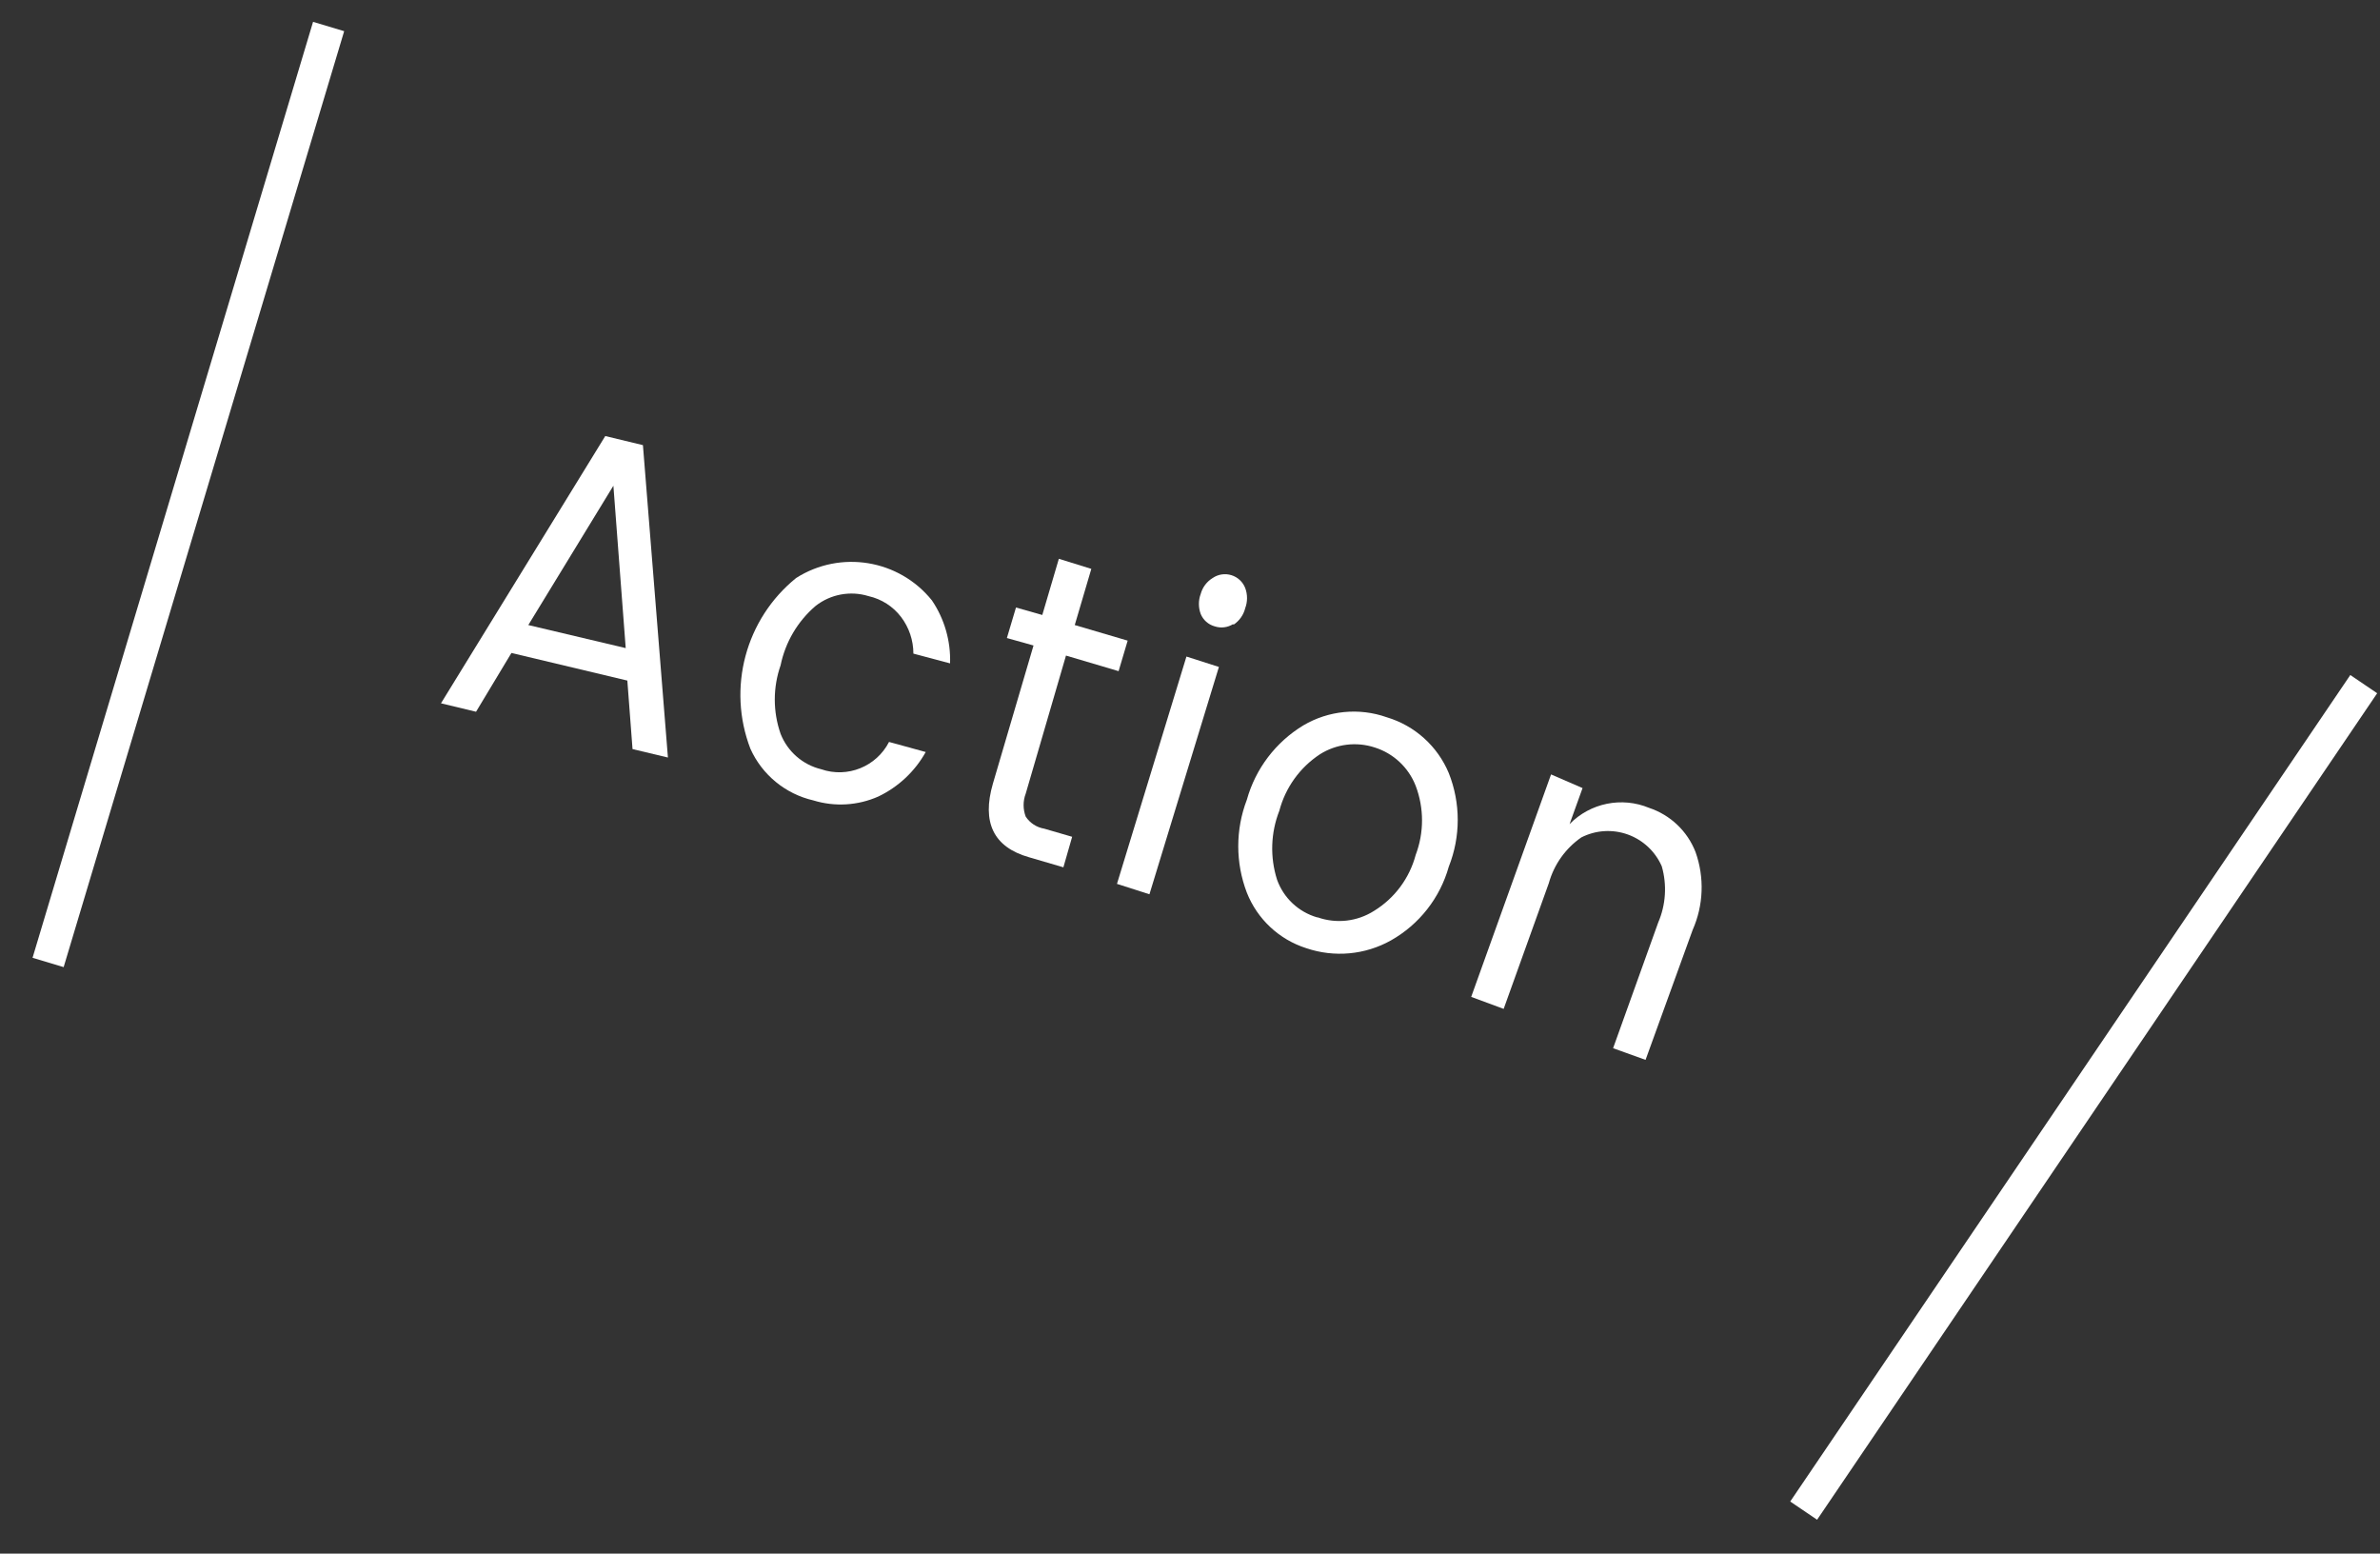
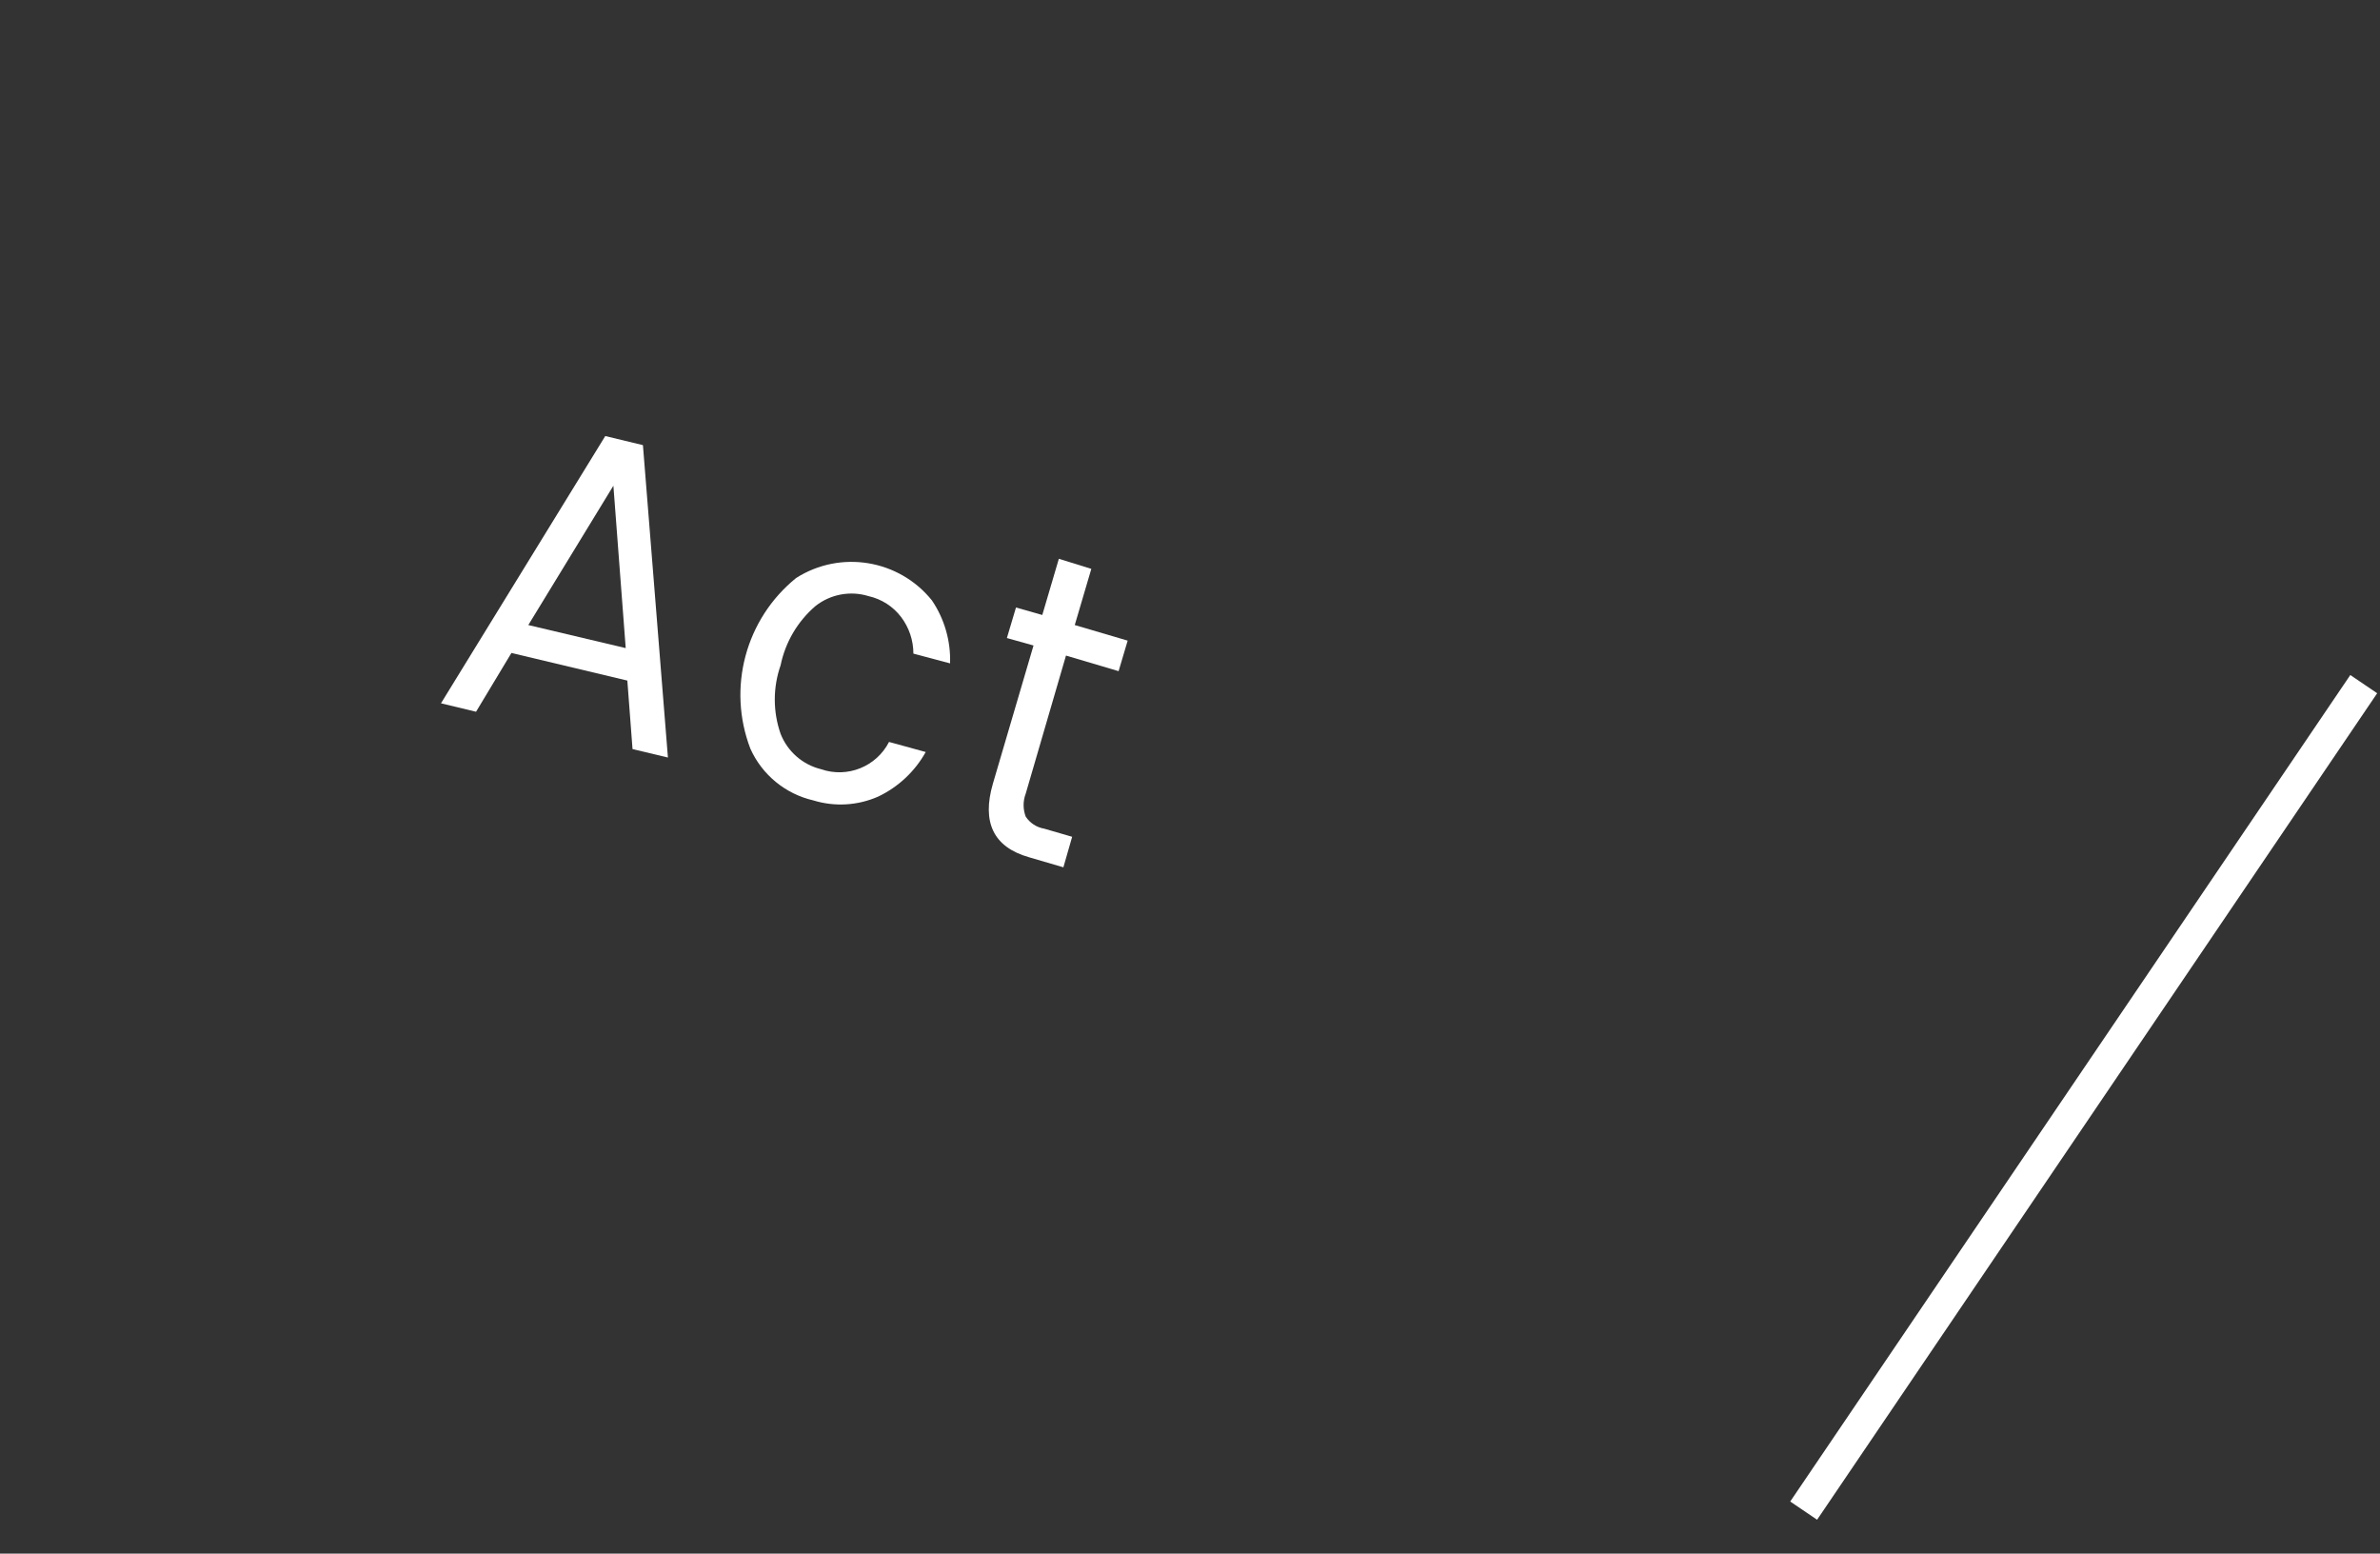
<svg xmlns="http://www.w3.org/2000/svg" width="95px" height="62px" viewBox="0 0 95 62" version="1.1">
  <rect x="0" y="0" width="95" height="62" fill="#333333" stroke="none" />
  <title>action</title>
  <g id="Symbols" stroke="none" stroke-width="1" fill="none" fill-rule="evenodd">
    <g id="blueprint_1440px-management" transform="translate(-885, -153)">
      <g id="action" transform="translate(886.92, 154.058)">
-         <line x1="11.197" y1="-3.19744231e-13" x2="5.24025268e-14" y2="37.351" id="Path" stroke="#FFFFFF" stroke-width="1.296" />
        <g id="Action" transform="translate(15.682, 16.343)" fill="#FFFFFF" fill-rule="nonzero">
          <path d="M7.646,12.493 L7.439,9.759 L2.812,8.657 L1.4,11.003 L1.22568627e-13,10.666 L6.558,-1.17239556e-14 L8.061,0.363 L9.059,12.83 L7.646,12.493 Z M3.486,7.543 L7.374,8.463 L6.882,1.983 L3.486,7.543 Z" id="Shape" />
          <path d="M12.351,12.48 C11.418,10.052 12.156,7.3 14.178,5.664 C15.949,4.54 18.28,4.925 19.596,6.558 C20.097,7.298 20.351,8.178 20.321,9.072 L18.857,8.683 C18.857,8.154 18.684,7.64 18.364,7.219 C18.043,6.799 17.584,6.505 17.068,6.389 C16.343,6.165 15.554,6.311 14.956,6.778 C14.238,7.391 13.746,8.225 13.556,9.15 C13.247,10.035 13.247,10.999 13.556,11.884 C13.834,12.591 14.438,13.118 15.176,13.297 C16.224,13.658 17.378,13.194 17.885,12.208 L19.349,12.61 C18.918,13.384 18.256,14.004 17.457,14.386 C16.64,14.748 15.72,14.804 14.865,14.541 C13.751,14.285 12.821,13.523 12.351,12.48 L12.351,12.48 Z" id="Path" />
          <path d="M24.08,15.669 L25.194,15.993 L24.844,17.211 L23.471,16.809 C22.058,16.407 21.578,15.422 22.032,13.867 L23.652,8.359 L22.589,8.061 L22.952,6.843 L24.002,7.141 L24.663,4.899 L25.959,5.301 L25.298,7.543 L27.41,8.165 L27.048,9.383 L24.948,8.761 L23.341,14.269 C23.228,14.565 23.228,14.893 23.341,15.189 C23.51,15.445 23.777,15.618 24.08,15.669 L24.08,15.669 Z" id="Path" />
-           <path d="M26.983,17.872 L29.756,8.8 L31.052,9.215 L28.279,18.287 L26.983,17.872 Z M31.622,7.504 C31.402,7.643 31.131,7.677 30.884,7.595 C30.632,7.526 30.426,7.344 30.326,7.102 C30.229,6.843 30.229,6.558 30.326,6.299 C30.399,6.033 30.571,5.806 30.806,5.664 C31.024,5.515 31.298,5.475 31.551,5.553 C31.803,5.631 32.006,5.819 32.102,6.065 C32.199,6.324 32.199,6.61 32.102,6.869 C32.035,7.14 31.868,7.376 31.635,7.53 L31.622,7.504 Z" id="Shape" />
-           <path d="M32.167,18.222 C31.71,17.028 31.71,15.708 32.167,14.515 C32.514,13.275 33.32,12.214 34.422,11.547 C35.429,10.952 36.649,10.833 37.752,11.223 C38.87,11.557 39.779,12.376 40.228,13.452 C40.704,14.651 40.704,15.986 40.228,17.185 C39.878,18.432 39.049,19.49 37.921,20.127 C36.889,20.706 35.659,20.819 34.538,20.438 C33.455,20.093 32.584,19.279 32.167,18.222 L32.167,18.222 Z M34.992,19.207 C35.744,19.472 36.575,19.376 37.247,18.948 C38.065,18.445 38.659,17.647 38.906,16.718 C39.244,15.829 39.244,14.847 38.906,13.958 C38.621,13.227 38.021,12.665 37.273,12.429 C36.539,12.188 35.736,12.288 35.083,12.701 C34.284,13.227 33.707,14.03 33.463,14.956 C33.119,15.834 33.087,16.804 33.372,17.703 C33.632,18.431 34.225,18.99 34.966,19.207 L34.992,19.207 Z" id="Shape" />
-           <path d="M45.567,14.049 L45.049,15.487 C45.875,14.642 47.133,14.386 48.224,14.839 C49.073,15.122 49.753,15.768 50.077,16.602 C50.438,17.615 50.397,18.729 49.961,19.712 L48.082,24.896 L46.786,24.43 L48.587,19.414 C48.892,18.706 48.942,17.913 48.73,17.172 C48.471,16.579 47.98,16.12 47.372,15.901 C46.763,15.683 46.092,15.725 45.516,16.019 C44.884,16.458 44.426,17.104 44.22,17.846 L42.418,22.861 L41.122,22.382 L44.31,13.504 L45.567,14.049 Z" id="Path" />
        </g>
        <line x1="92.431" y1="26.244" x2="70.075" y2="59.227" id="Path" stroke="#FFFFFF" stroke-width="1.296" />
      </g>
    </g>
  </g>
</svg>